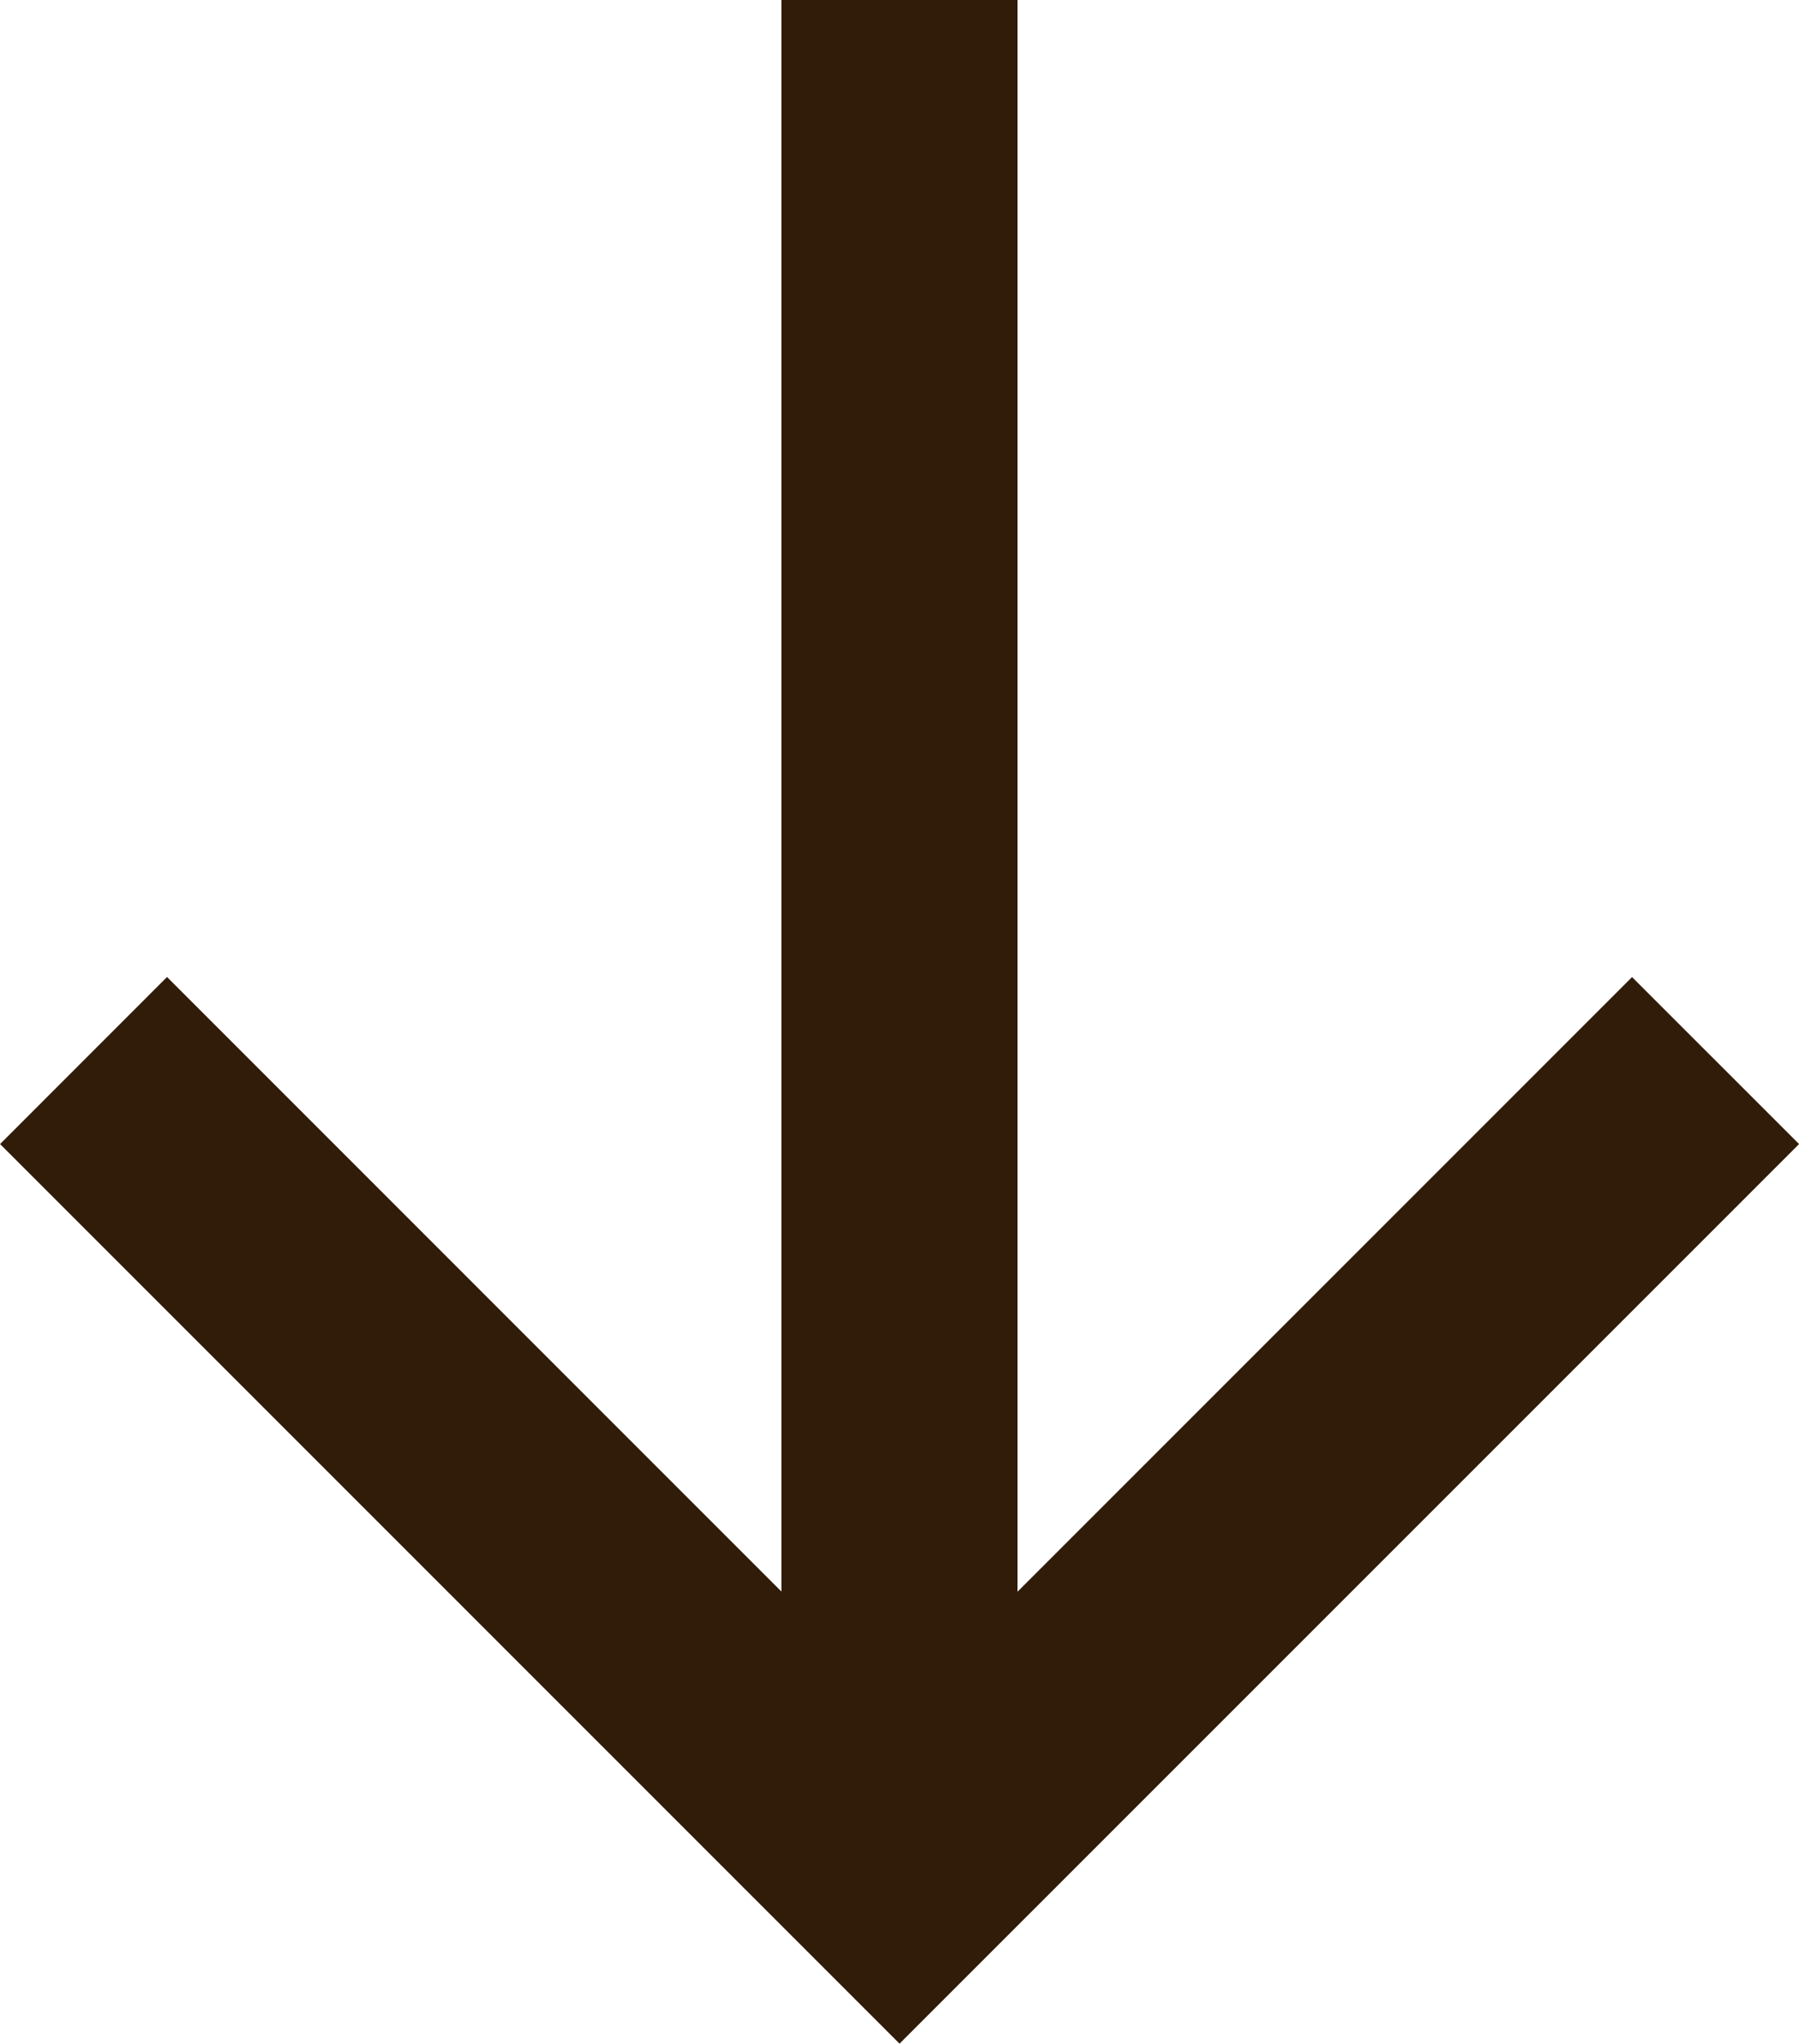
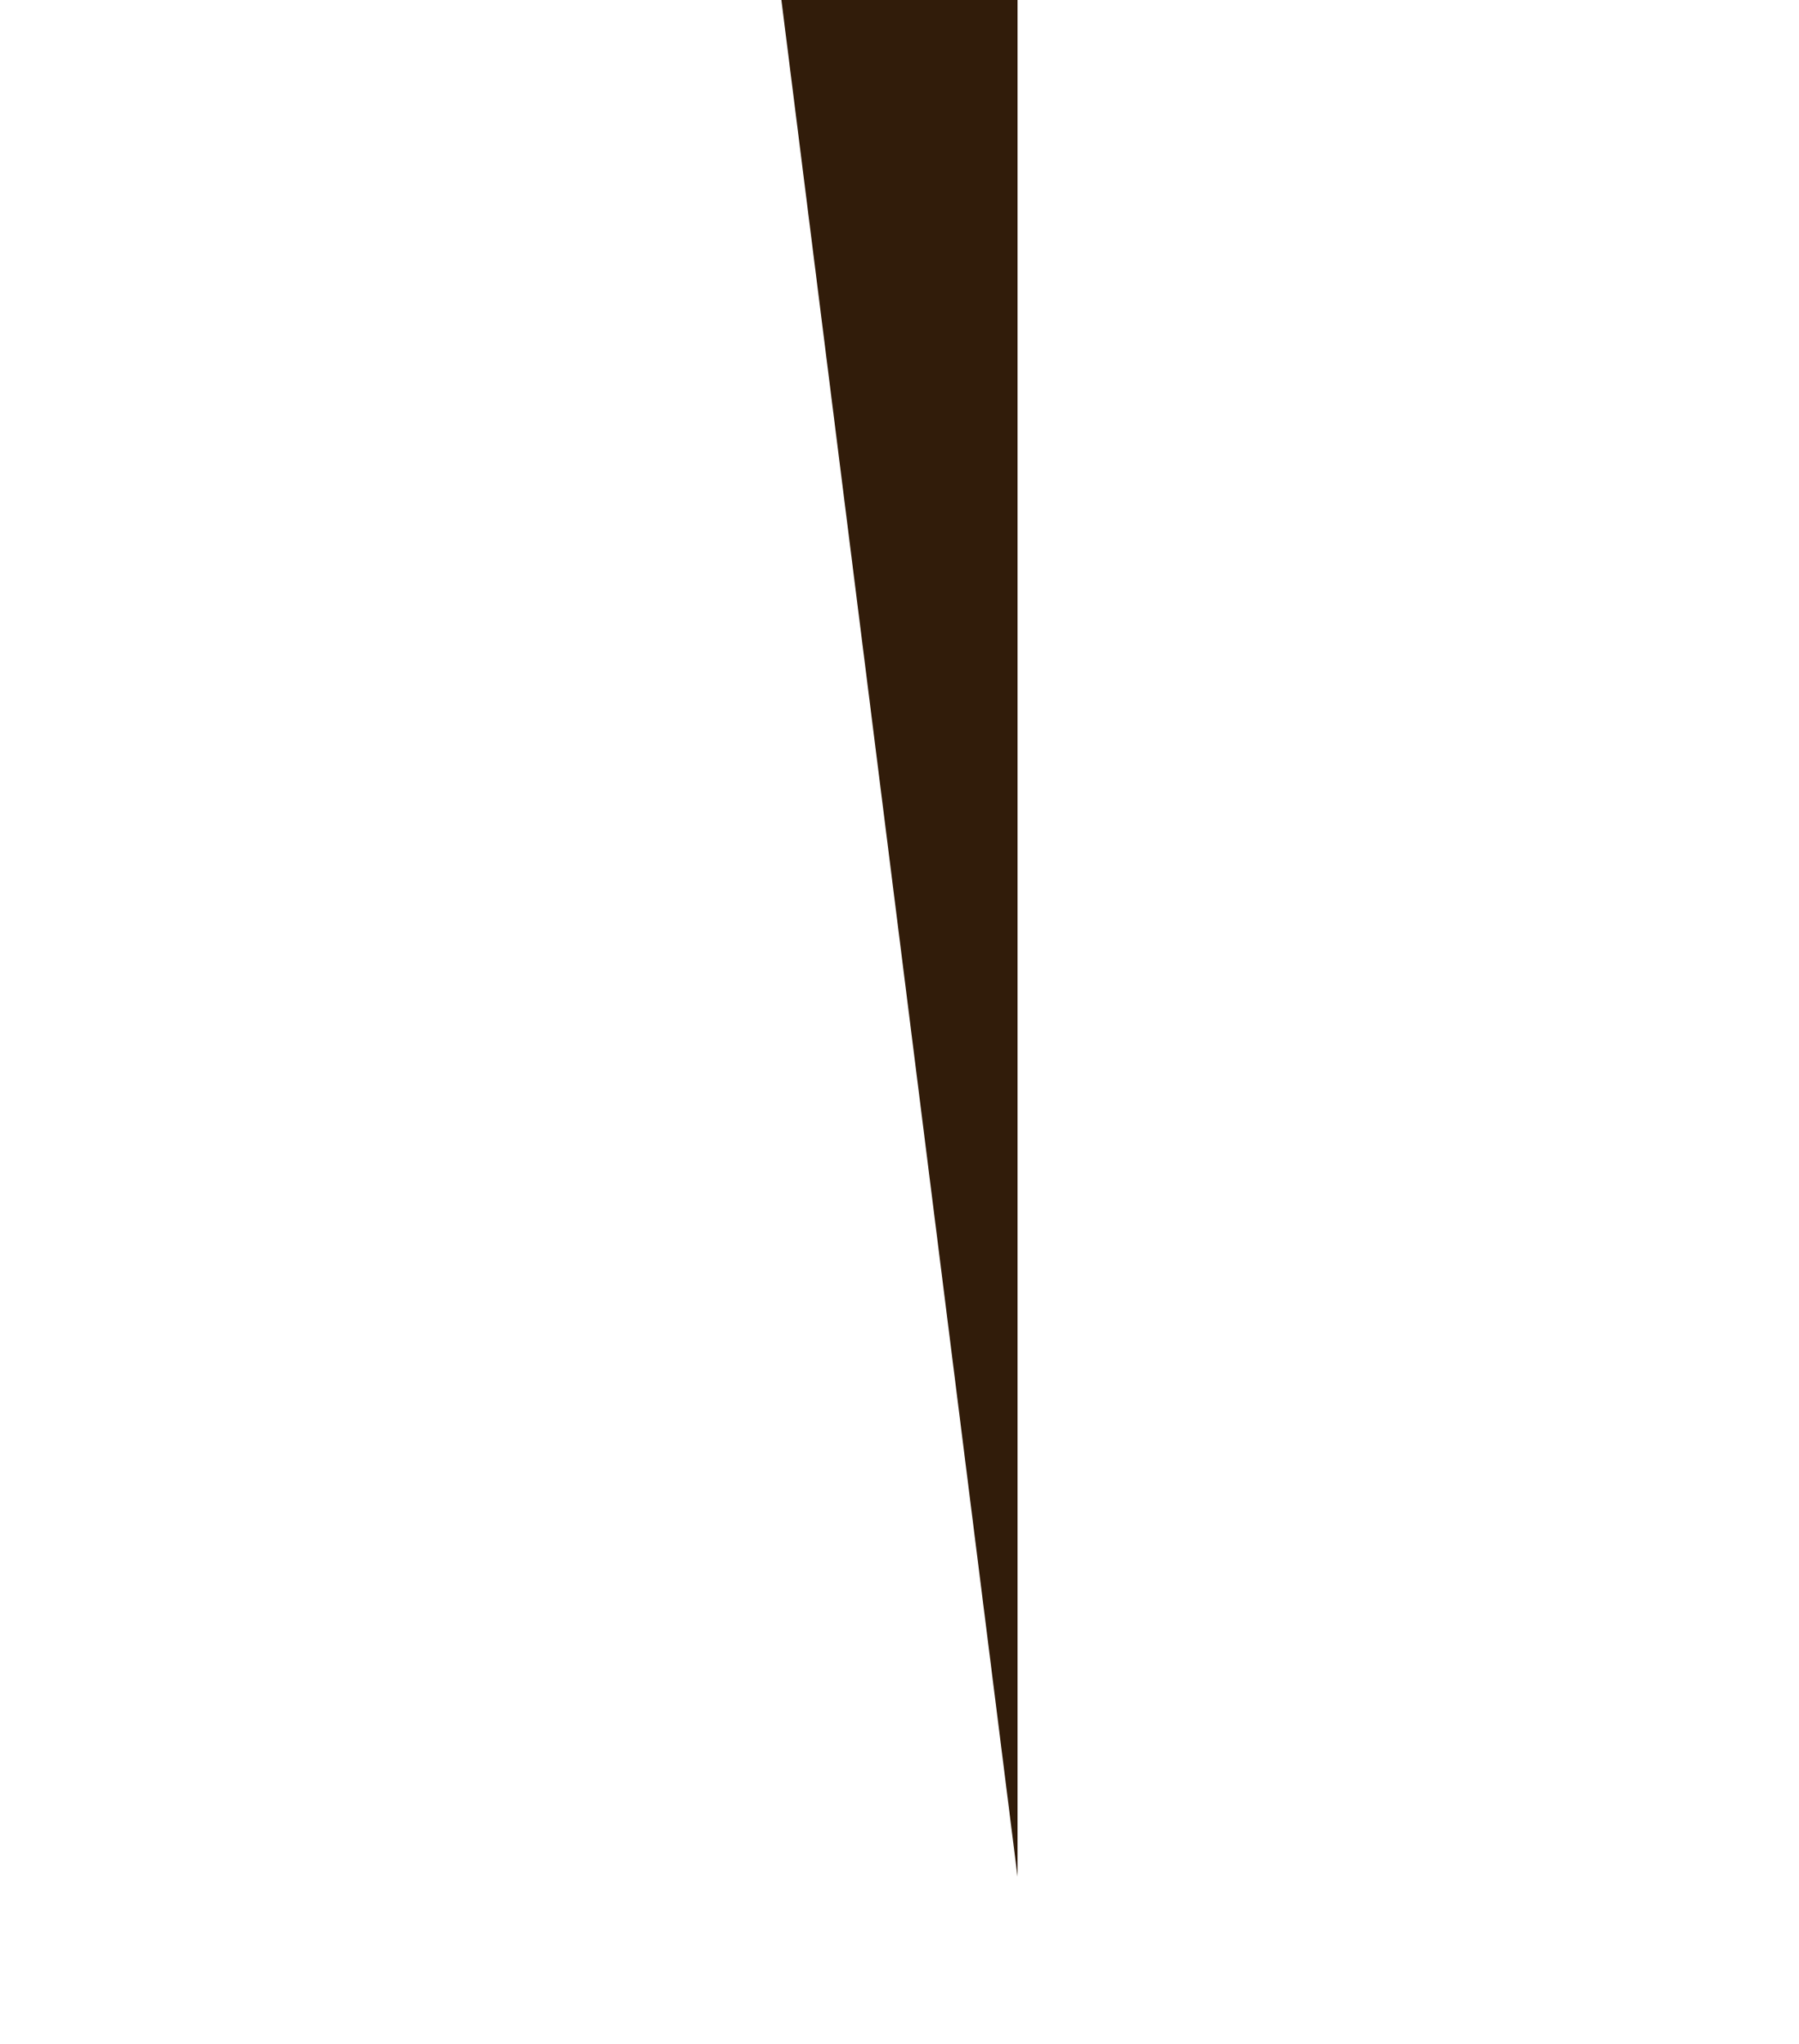
<svg xmlns="http://www.w3.org/2000/svg" width="22.855" height="25.959" viewBox="0 0 22.855 25.959">
  <g id="Group_24" data-name="Group 24" transform="translate(-1578.475 -1815.323)">
-     <path id="Path_79" data-name="Path 79" d="M19.673,11.428,10.367,2.121,1.061,11.427-1.061,9.306,10.367-2.121,21.794,9.306Z" transform="translate(1600.27 1839.161) rotate(180)" fill="#311c0a" />
-     <path id="Path_80" data-name="Path 80" d="M1.5,23.838h-3V0h3Z" transform="translate(1589.902 1839.161) rotate(180)" fill="#311c0a" />
+     <path id="Path_80" data-name="Path 80" d="M1.5,23.838h-3V0Z" transform="translate(1589.902 1839.161) rotate(180)" fill="#311c0a" />
  </g>
</svg>